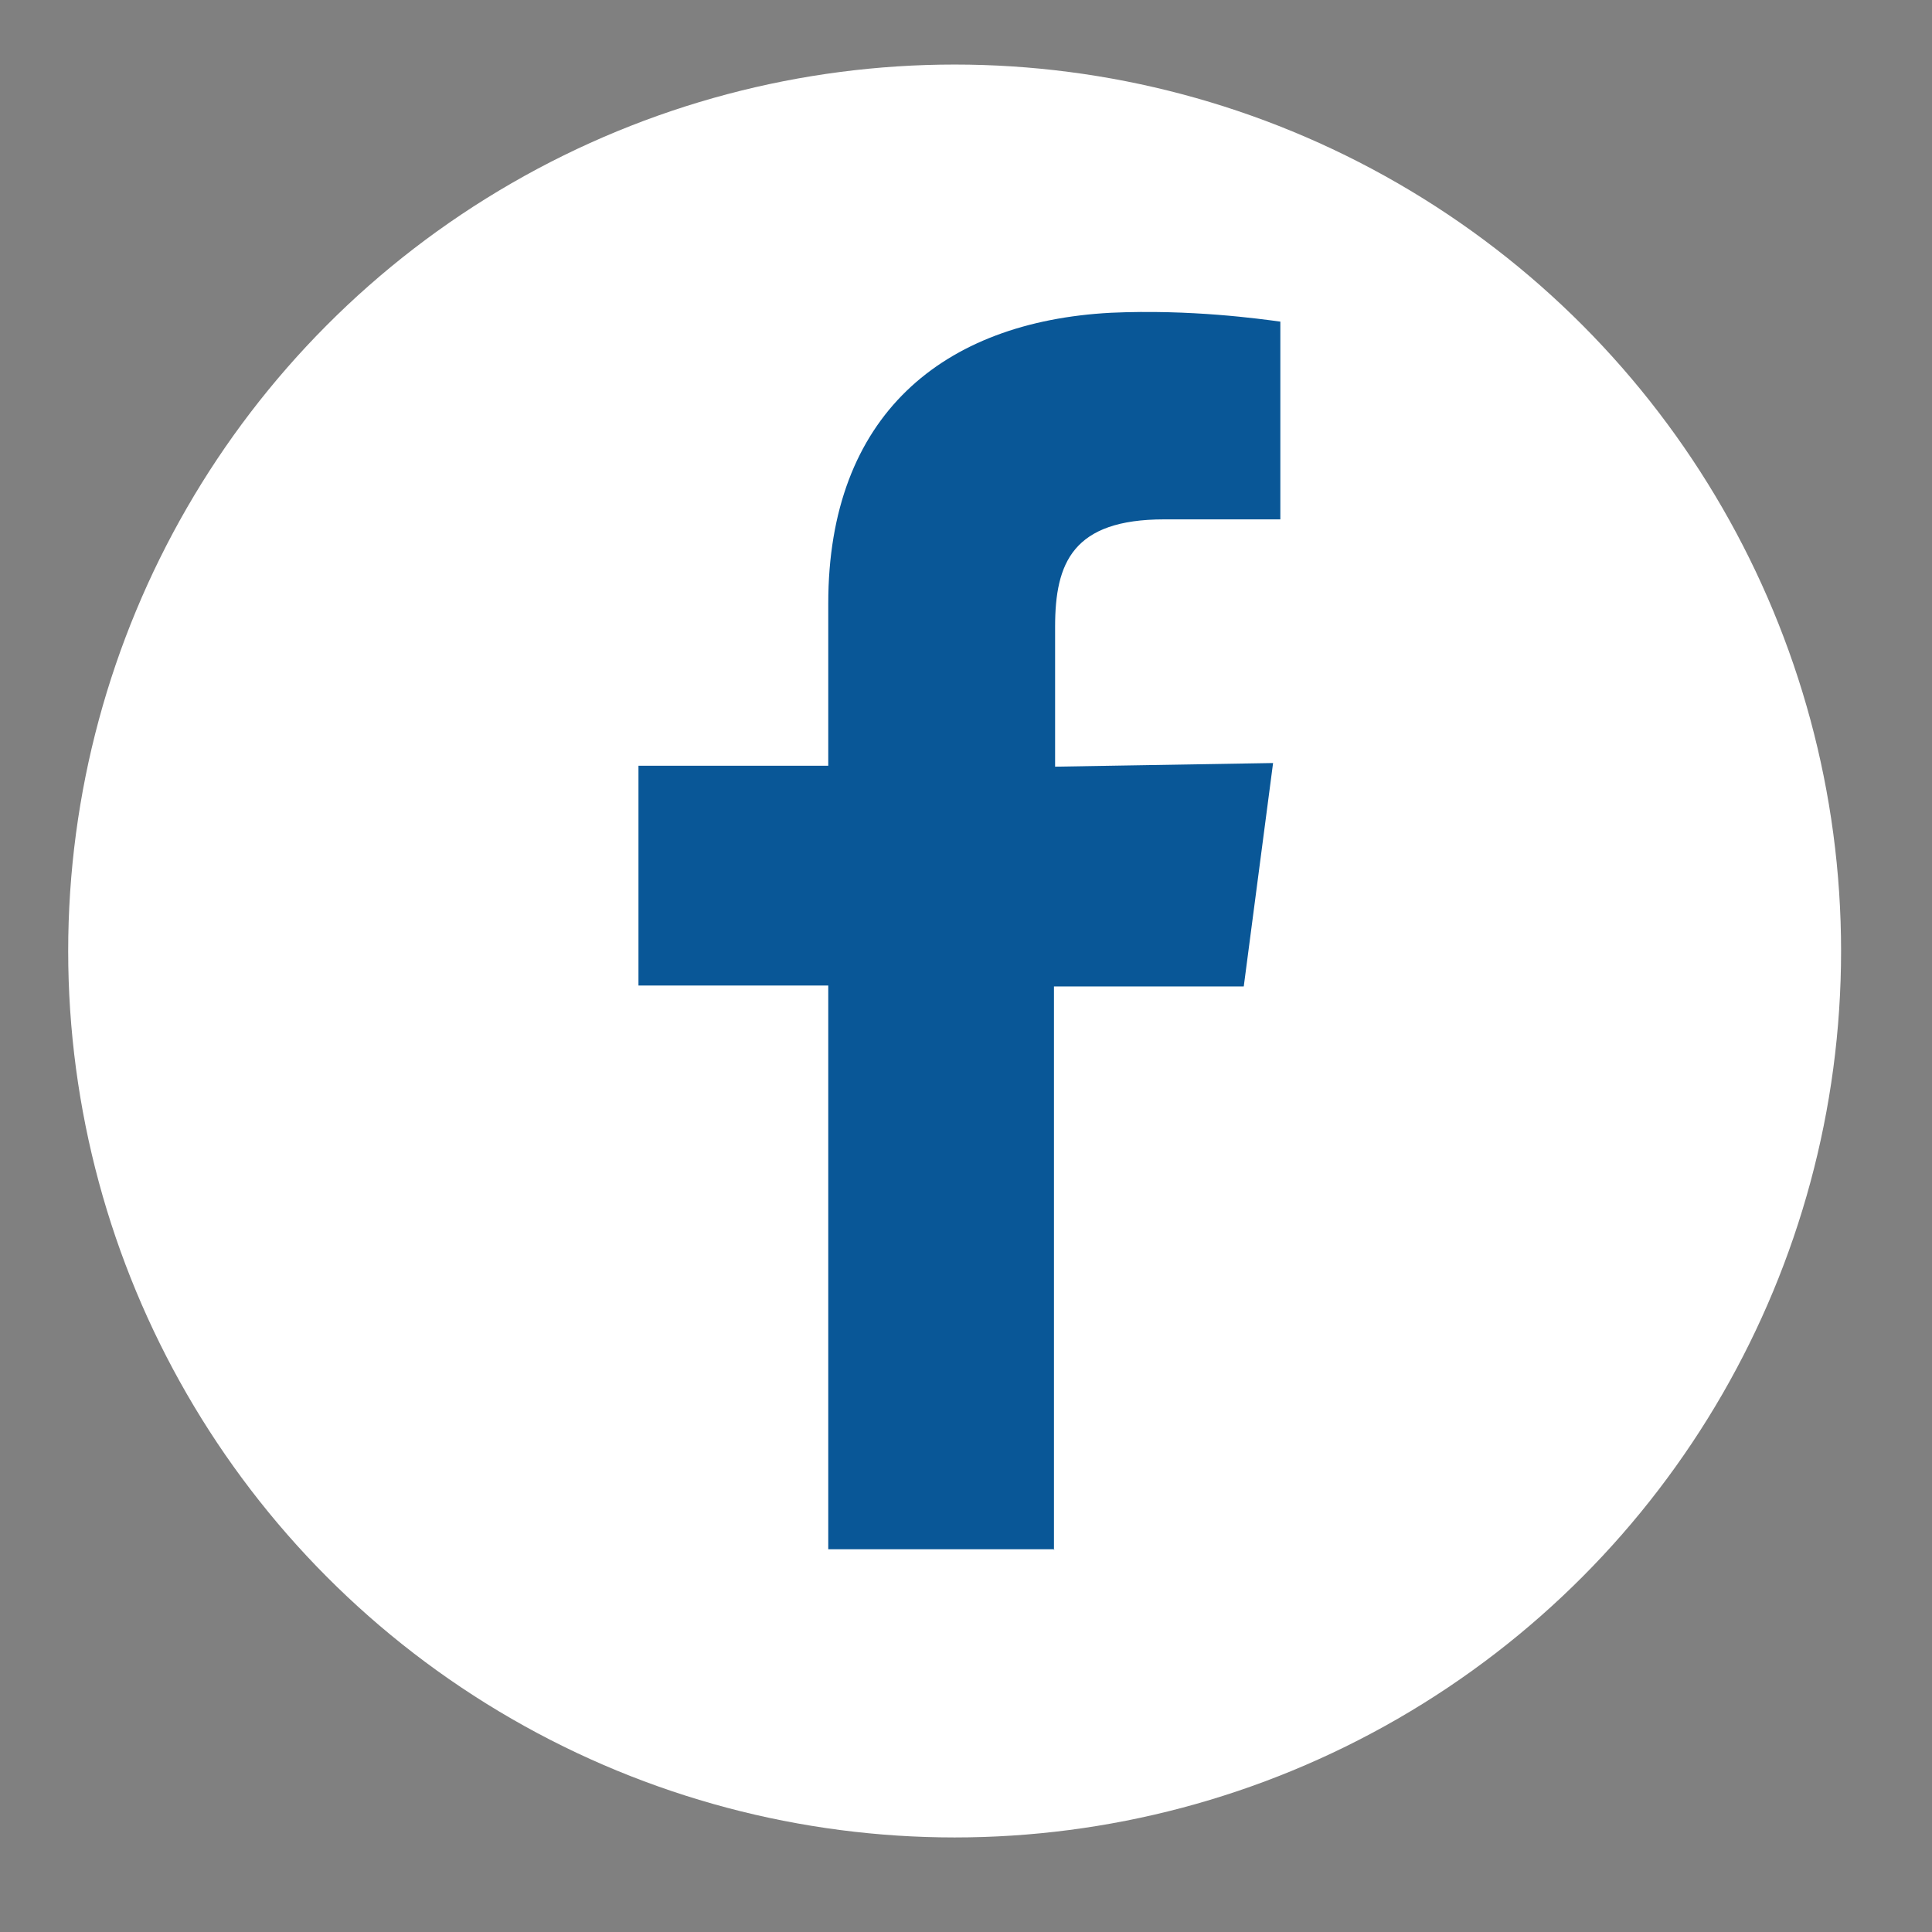
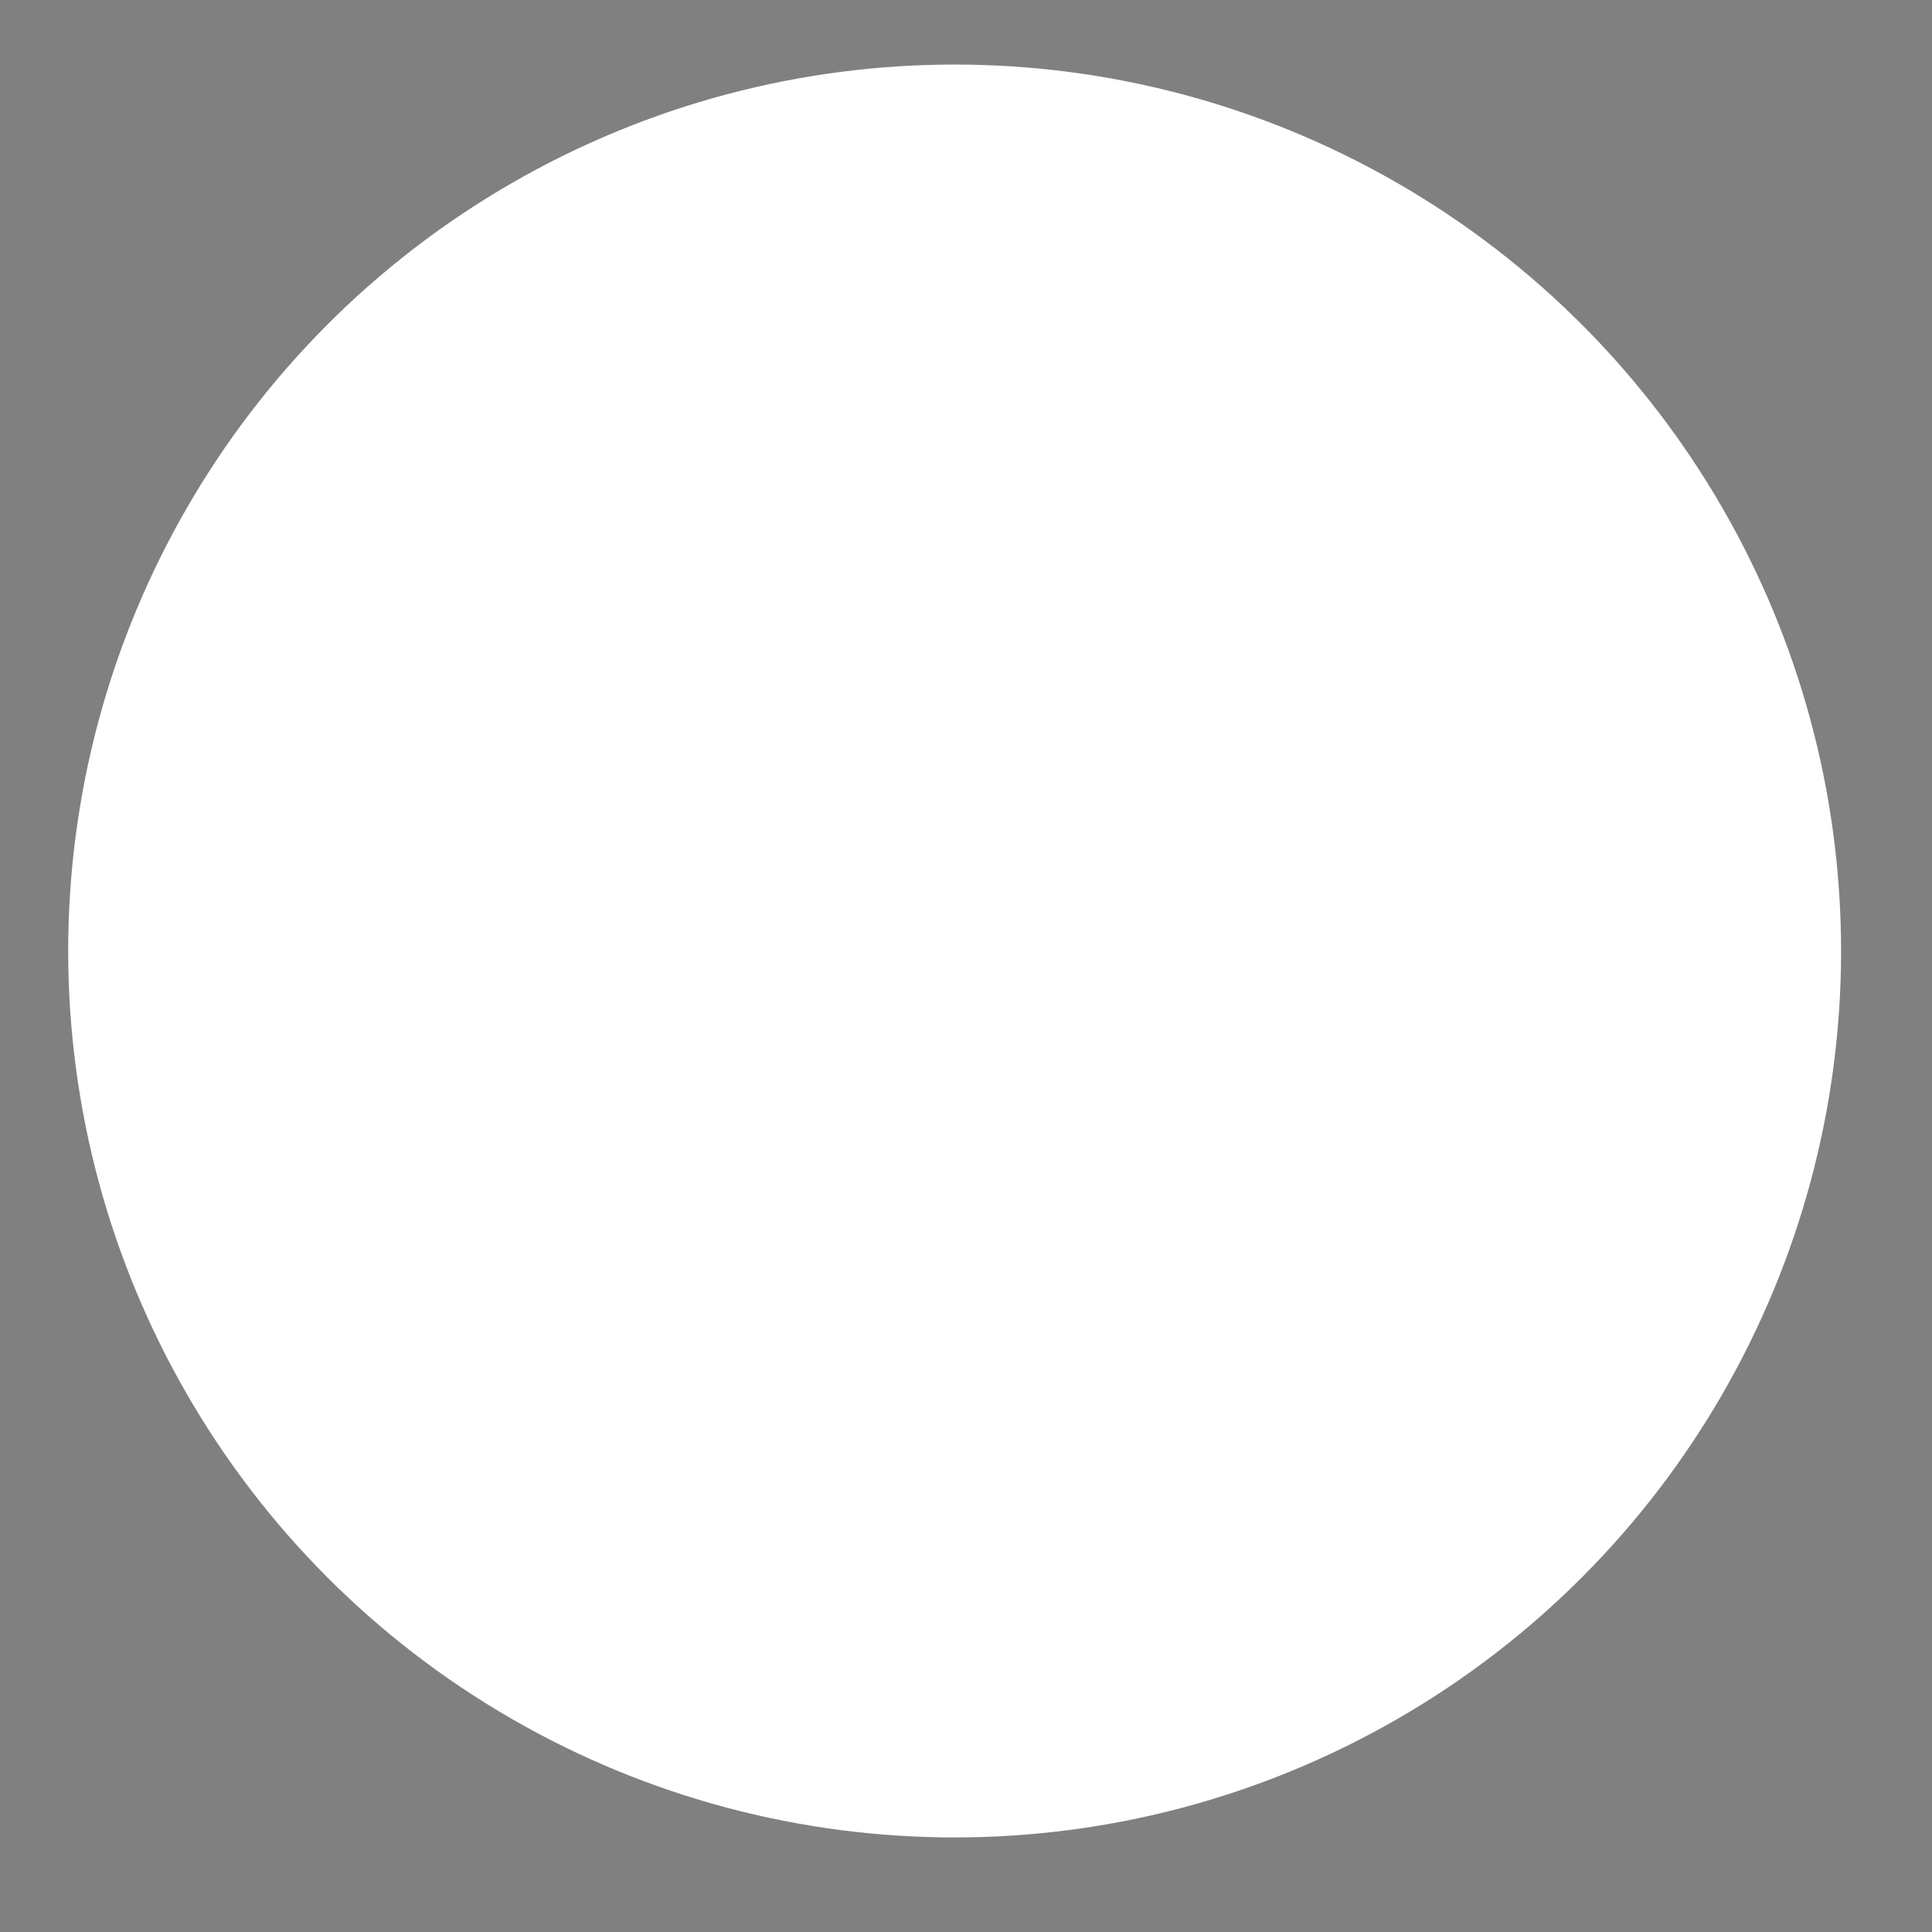
<svg xmlns="http://www.w3.org/2000/svg" id="a" viewBox="0 0 85 85">
  <rect x="0" y="0" width="85" height="85" fill="#808080" stroke="none" />
  <g id="b">
    <circle cx="42" cy="41.84" r="39" fill="#fff" />
-     <path d="M46.37,68.2v-24.8h8.35l1.29-9.83-9.59,.16v-6.16c0-2.81,.78-4.72,4.8-4.72h5.11V14.15c-.9-.12-3.94-.55-7.45-.39-7.41,.39-12.44,4.52-12.44,12.79v7.14h-8.35v9.67h8.35v24.8h9.94v.04Z" fill="#095797" />
  </g>
</svg>